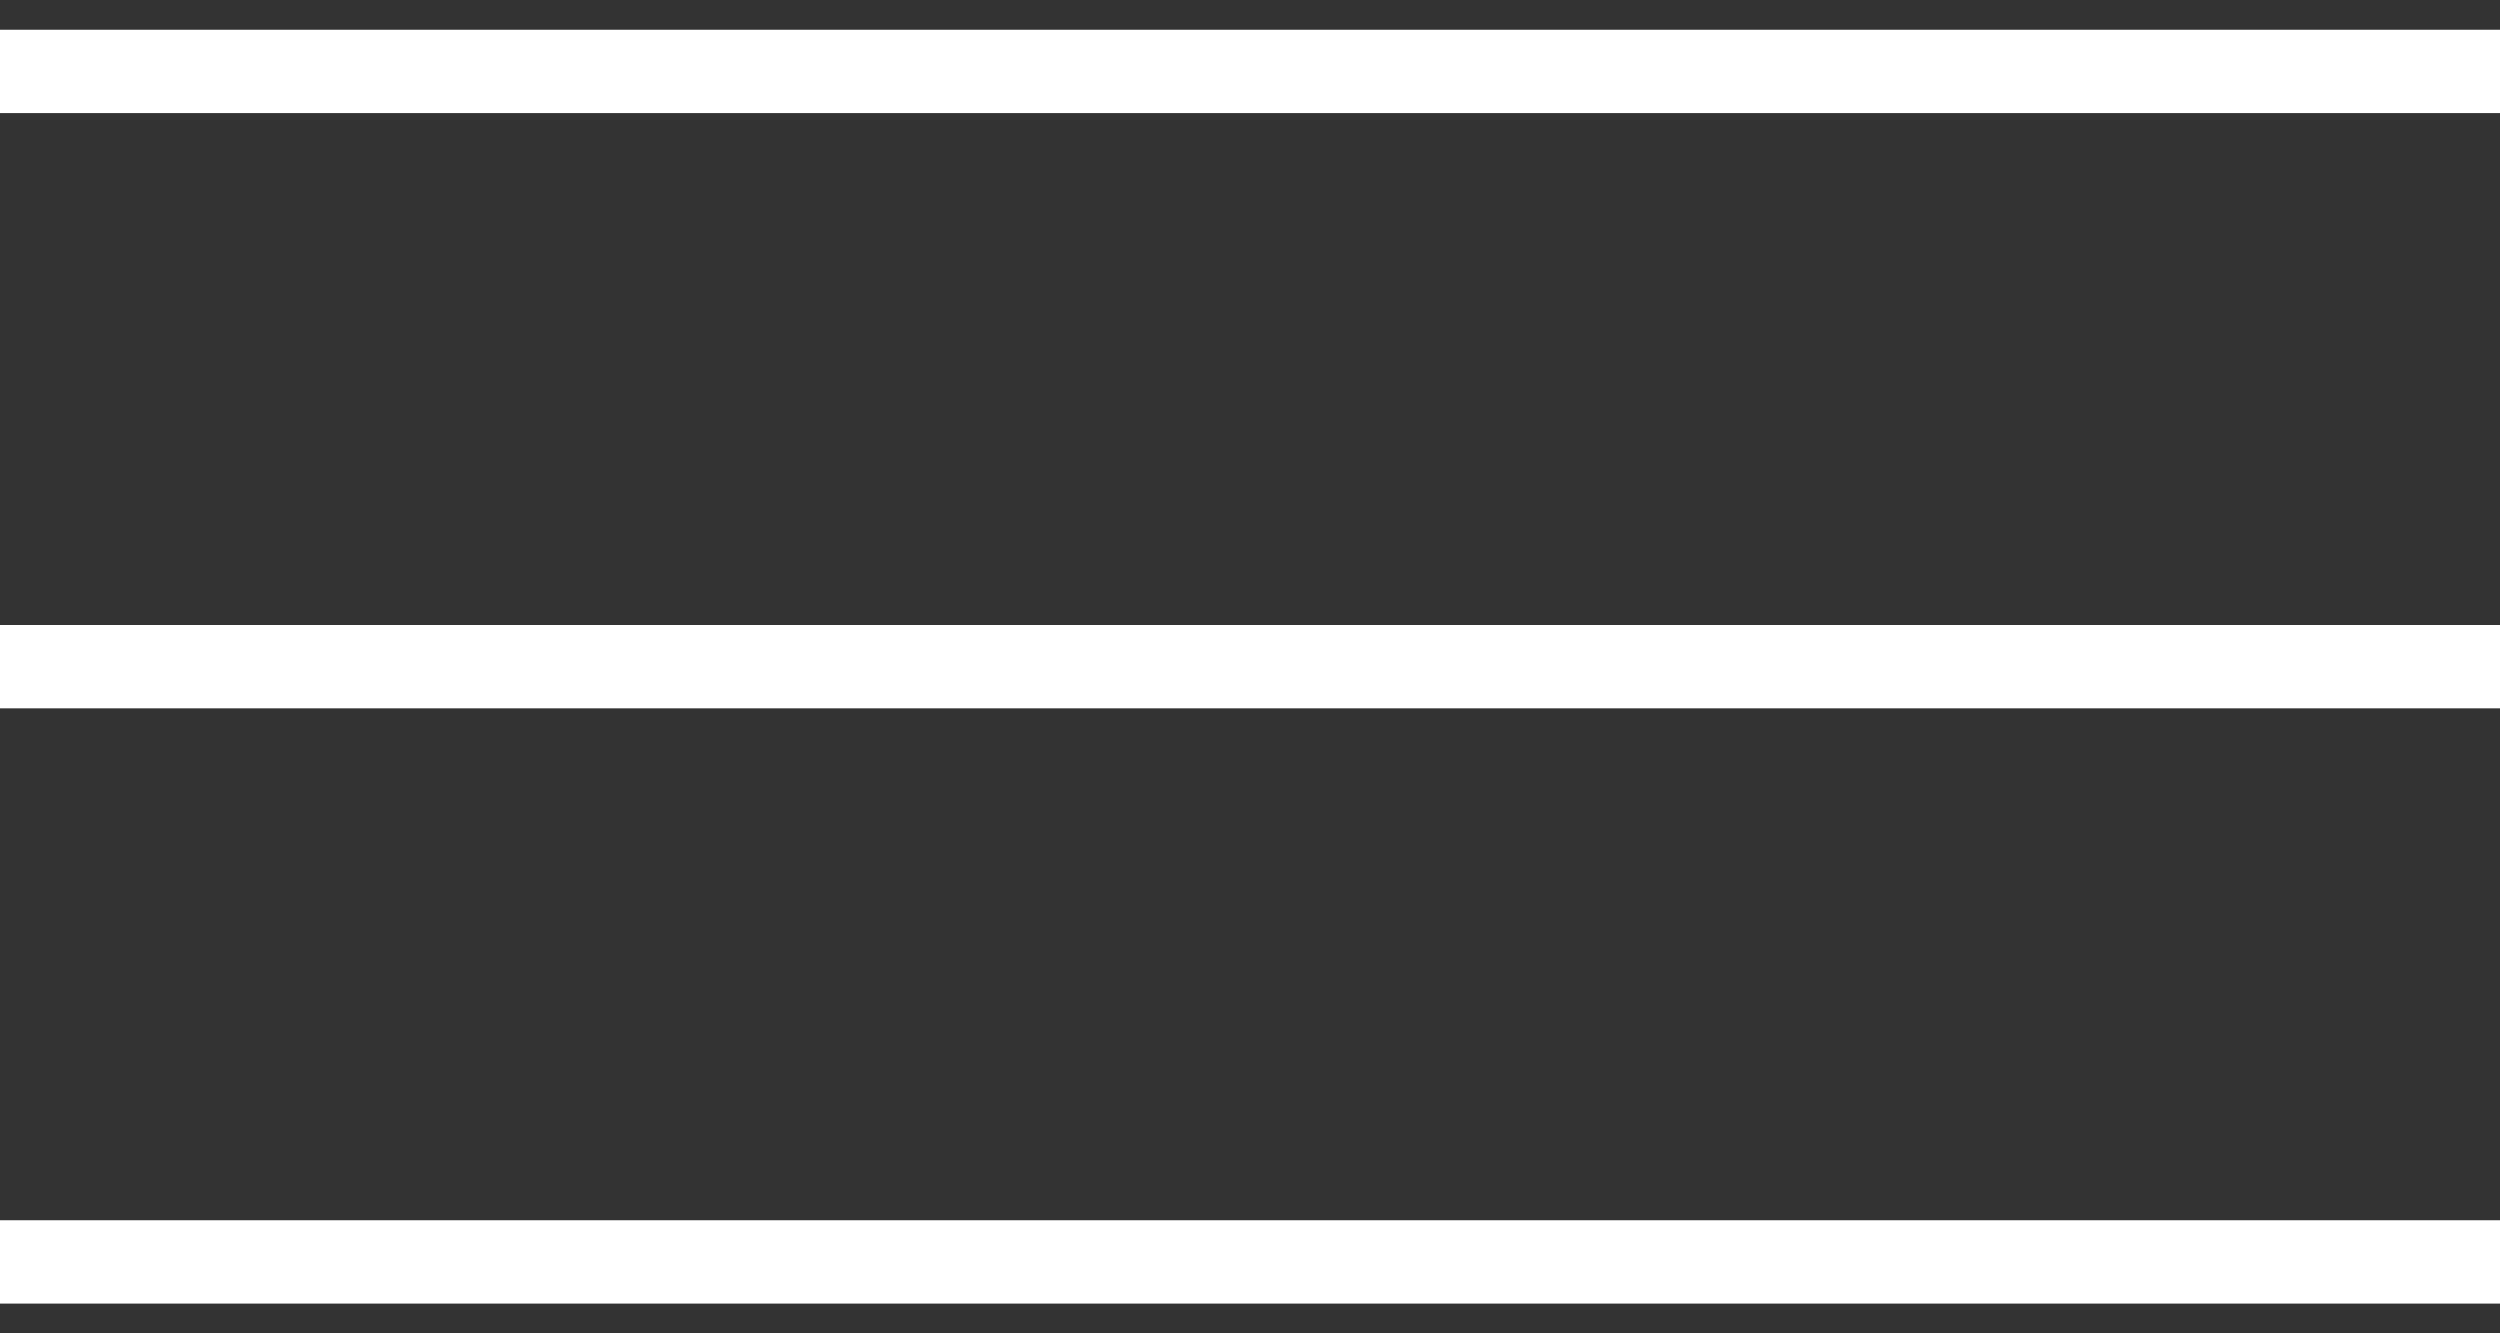
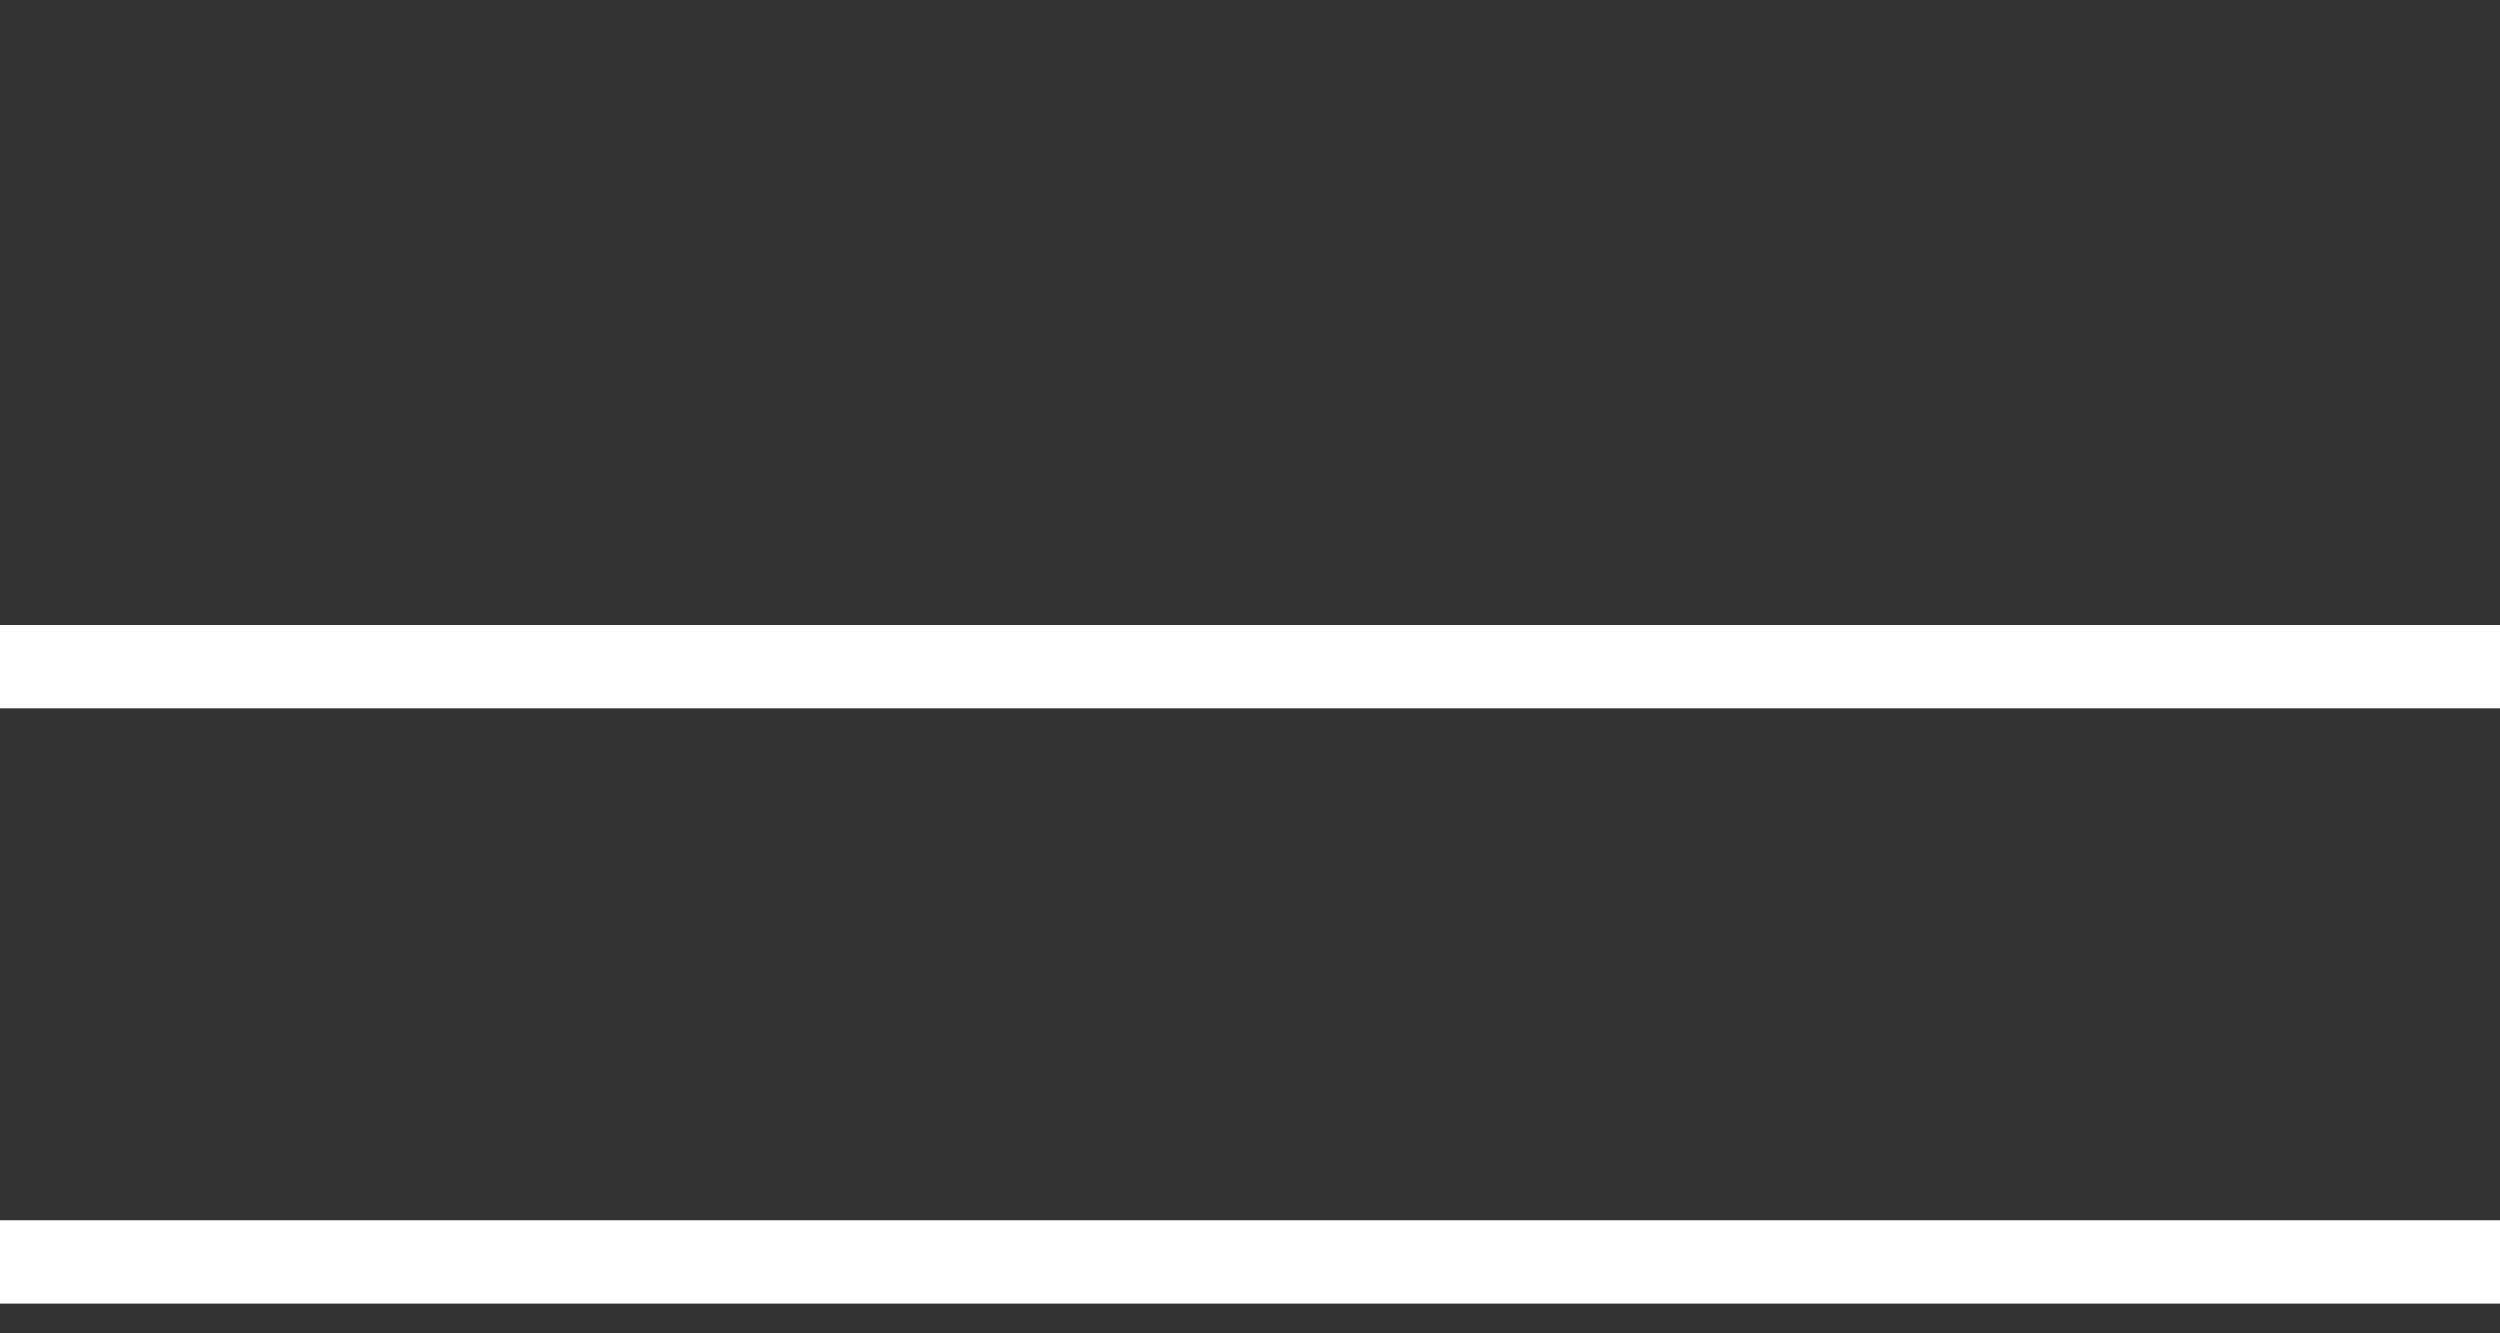
<svg xmlns="http://www.w3.org/2000/svg" width="30" height="16" viewBox="0 0 30 16" fill="none">
  <rect x="0" y="0" width="30" height="16" fill="#333333" stroke="none" />
-   <path d="M30 0.857H0" stroke="white" />
  <path d="M30 8H0" stroke="white" />
  <path d="M30 15.143H0" stroke="white" />
</svg>